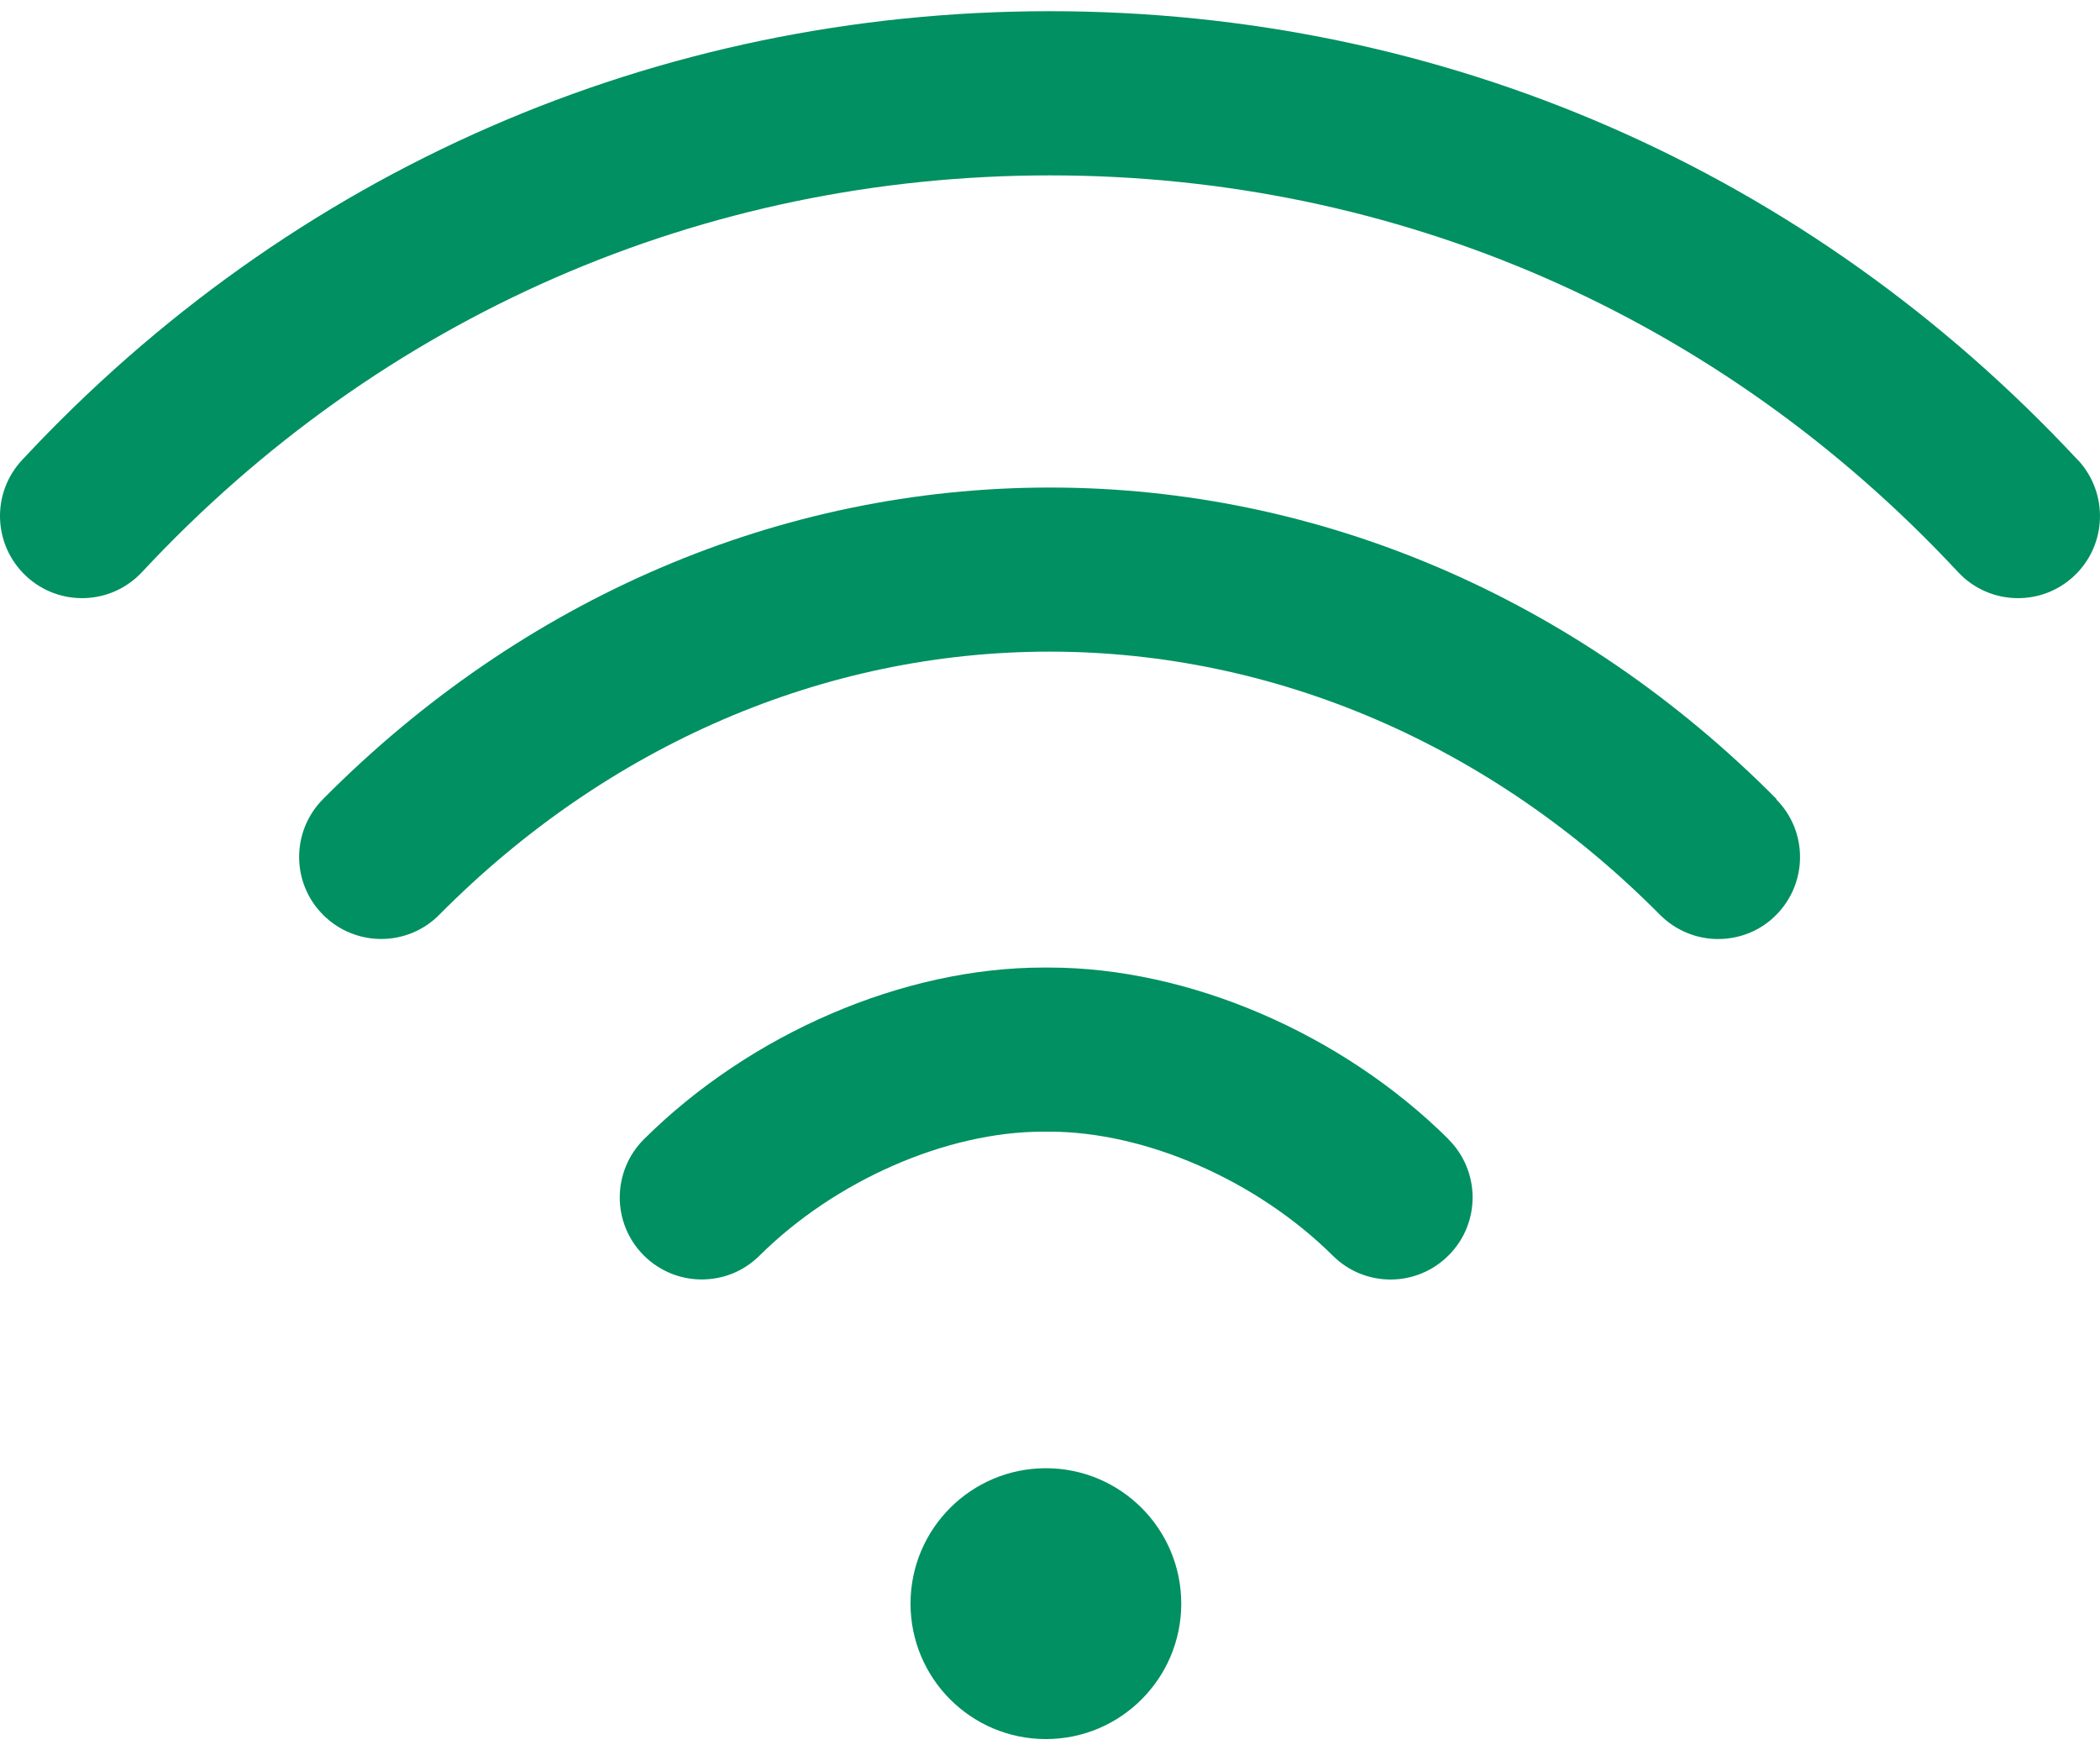
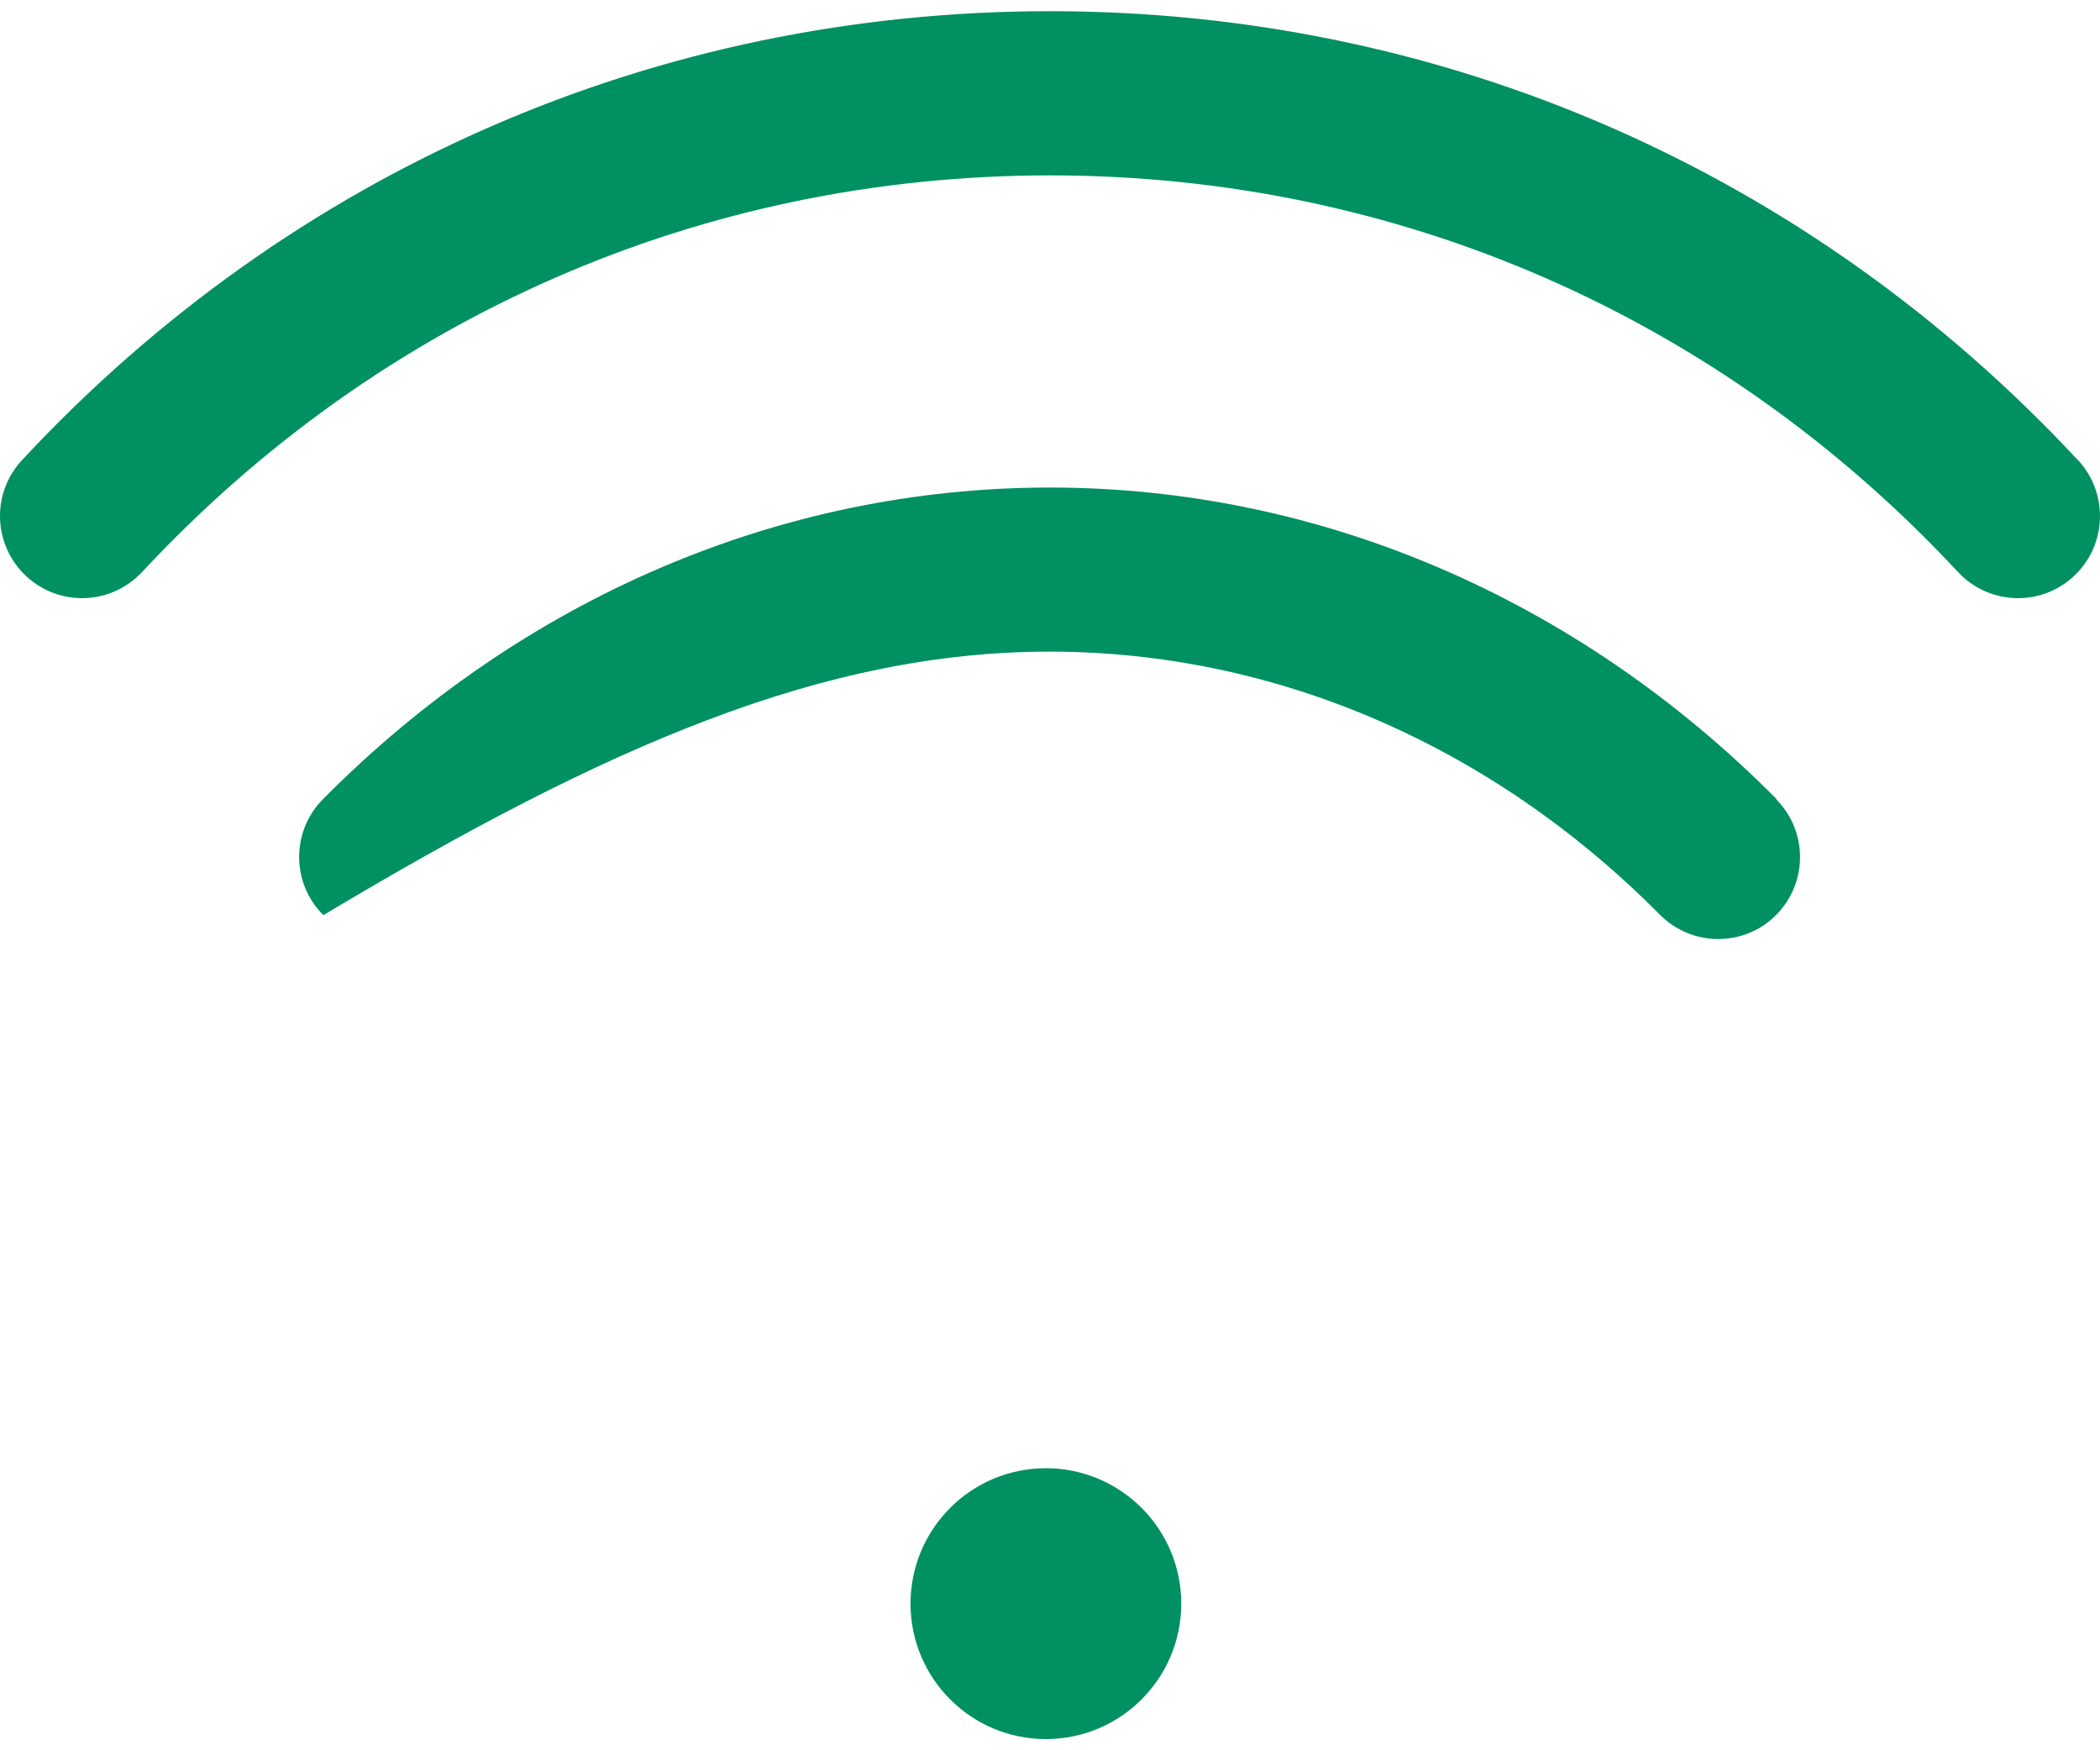
<svg xmlns="http://www.w3.org/2000/svg" width="24" height="20" viewBox="0 0 24 20" fill="none">
  <path d="M11.953 19.872C12.807 19.872 13.5 19.179 13.5 18.324C13.5 17.47 12.807 16.777 11.953 16.777C11.099 16.777 10.406 17.47 10.406 18.324C10.406 19.179 11.099 19.872 11.953 19.872Z" fill="#009061" />
  <path d="M23.747 5.257C20.665 1.949 16.494 0.128 11.998 0.128C7.504 0.128 3.331 1.949 0.252 5.257C-0.102 5.637 -0.08 6.229 0.299 6.583C0.679 6.937 1.271 6.915 1.624 6.536C4.347 3.613 8.03 2.004 12.001 2.004C15.969 2.004 19.654 3.613 22.377 6.536C22.561 6.734 22.811 6.835 23.063 6.835C23.291 6.835 23.52 6.753 23.702 6.583C24.081 6.229 24.1 5.637 23.749 5.257H23.747Z" fill="#009061" />
-   <path d="M20.304 9.131C18.026 6.835 15.077 5.571 11.998 5.571C8.919 5.571 5.969 6.835 3.692 9.131C3.326 9.499 3.328 10.093 3.696 10.457C4.064 10.822 4.658 10.82 5.021 10.452C6.943 8.513 9.421 7.446 11.995 7.446C14.57 7.446 17.048 8.513 18.97 10.452C19.153 10.636 19.394 10.73 19.634 10.73C19.875 10.73 20.113 10.641 20.295 10.459C20.662 10.093 20.665 9.501 20.299 9.133L20.304 9.131Z" fill="#009061" />
-   <path d="M16.553 13.016C15.334 11.808 13.585 11.056 11.991 11.056H11.923C10.329 11.056 8.58 11.806 7.361 13.016C6.993 13.382 6.99 13.974 7.354 14.342C7.537 14.526 7.778 14.62 8.018 14.62C8.259 14.62 8.495 14.531 8.679 14.349C9.546 13.488 10.819 12.931 11.923 12.931H11.991C13.092 12.931 14.365 13.488 15.233 14.349C15.601 14.715 16.195 14.71 16.558 14.342C16.924 13.974 16.919 13.379 16.551 13.016H16.553Z" fill="#009061" />
+   <path d="M20.304 9.131C18.026 6.835 15.077 5.571 11.998 5.571C8.919 5.571 5.969 6.835 3.692 9.131C3.326 9.499 3.328 10.093 3.696 10.457C6.943 8.513 9.421 7.446 11.995 7.446C14.57 7.446 17.048 8.513 18.97 10.452C19.153 10.636 19.394 10.73 19.634 10.73C19.875 10.73 20.113 10.641 20.295 10.459C20.662 10.093 20.665 9.501 20.299 9.133L20.304 9.131Z" fill="#009061" />
</svg>